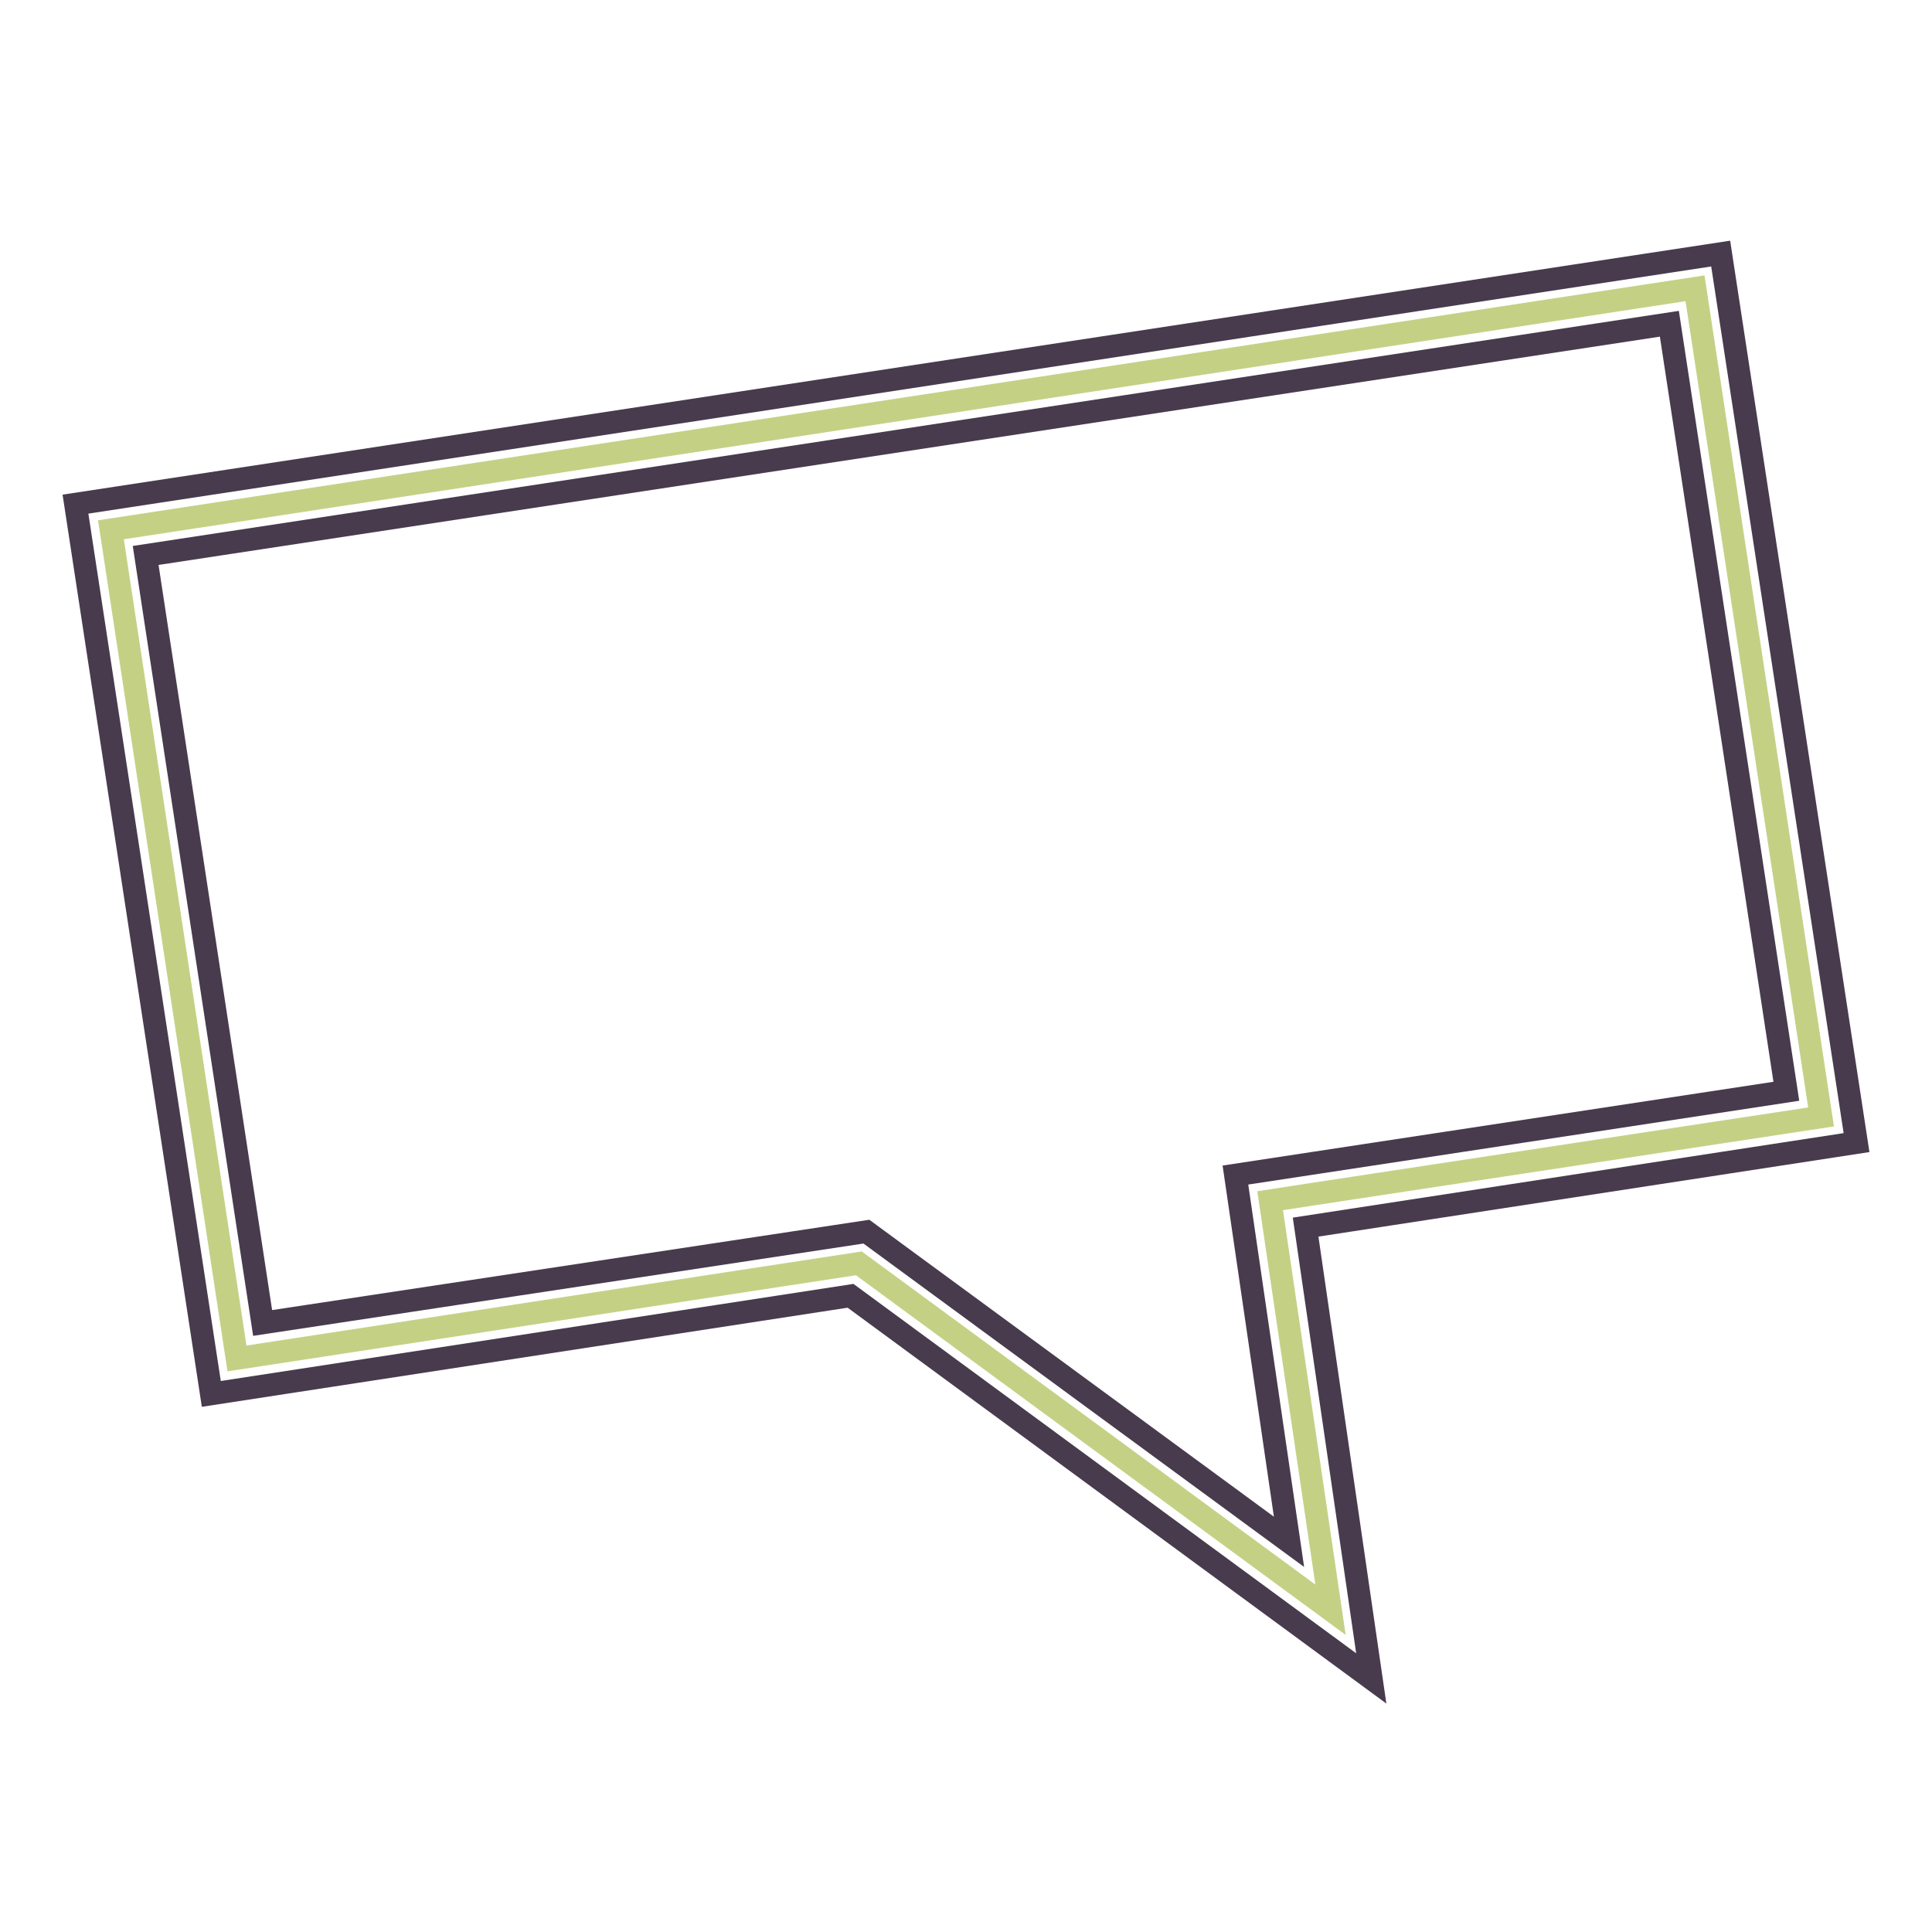
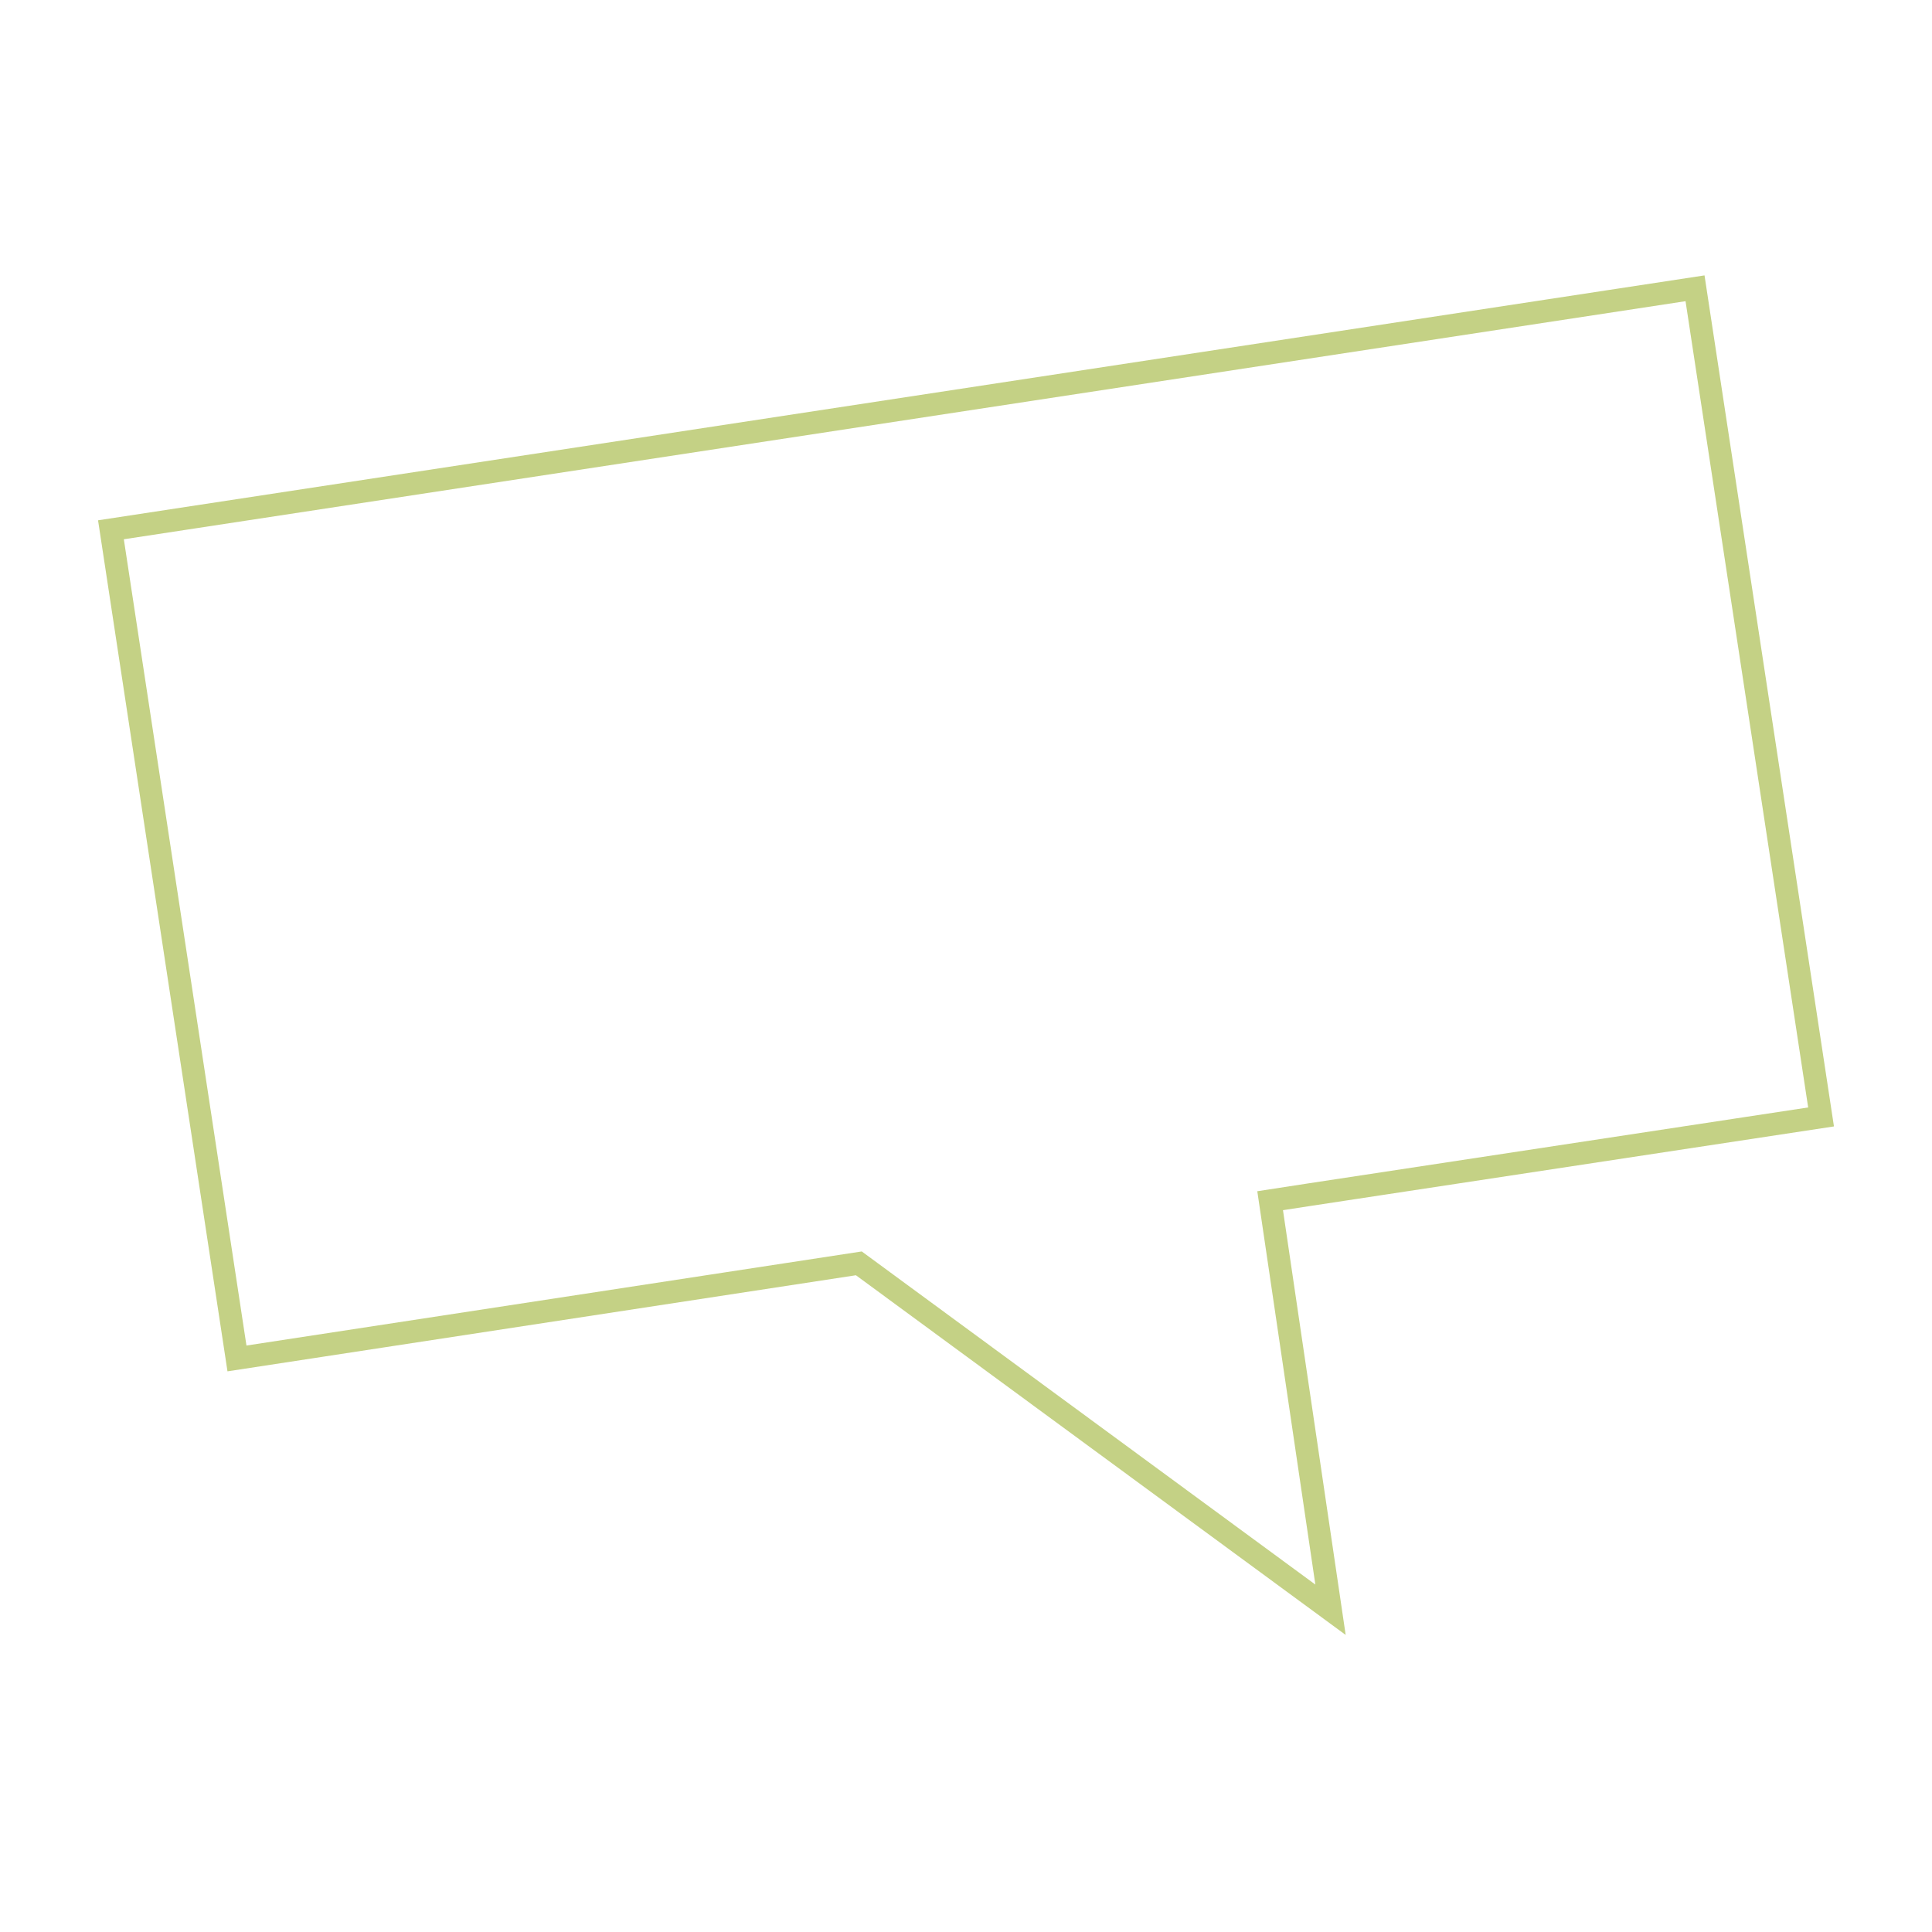
<svg xmlns="http://www.w3.org/2000/svg" version="1.1" x="0px" y="0px" viewBox="0 0 256 256" enable-background="new 0 0 256 256" xml:space="preserve">
  <g>
    <path stroke-width="3" fill-opacity="0" stroke="#c4d185" d="M168.3,159.1l5.2-0.8l67.8-10.3L224.6,38.2l-209.9,32L31.4,180l82.4-12.6l62.5,45.9L168.3,159.1z" />
-     <path stroke-width="3" fill-opacity="0" stroke="#483b4d" d="M181.7,222.4l-69-50.7L28,184.7L10,66.8l218-33.2l18,117.8l-73,11.2L181.7,222.4L181.7,222.4z M114.8,163.2 l56,41.1l-7.1-48.6l73-11.1L221.2,42.9L19.3,73.6l15.5,101.7L114.8,163.2z" />
  </g>
</svg>